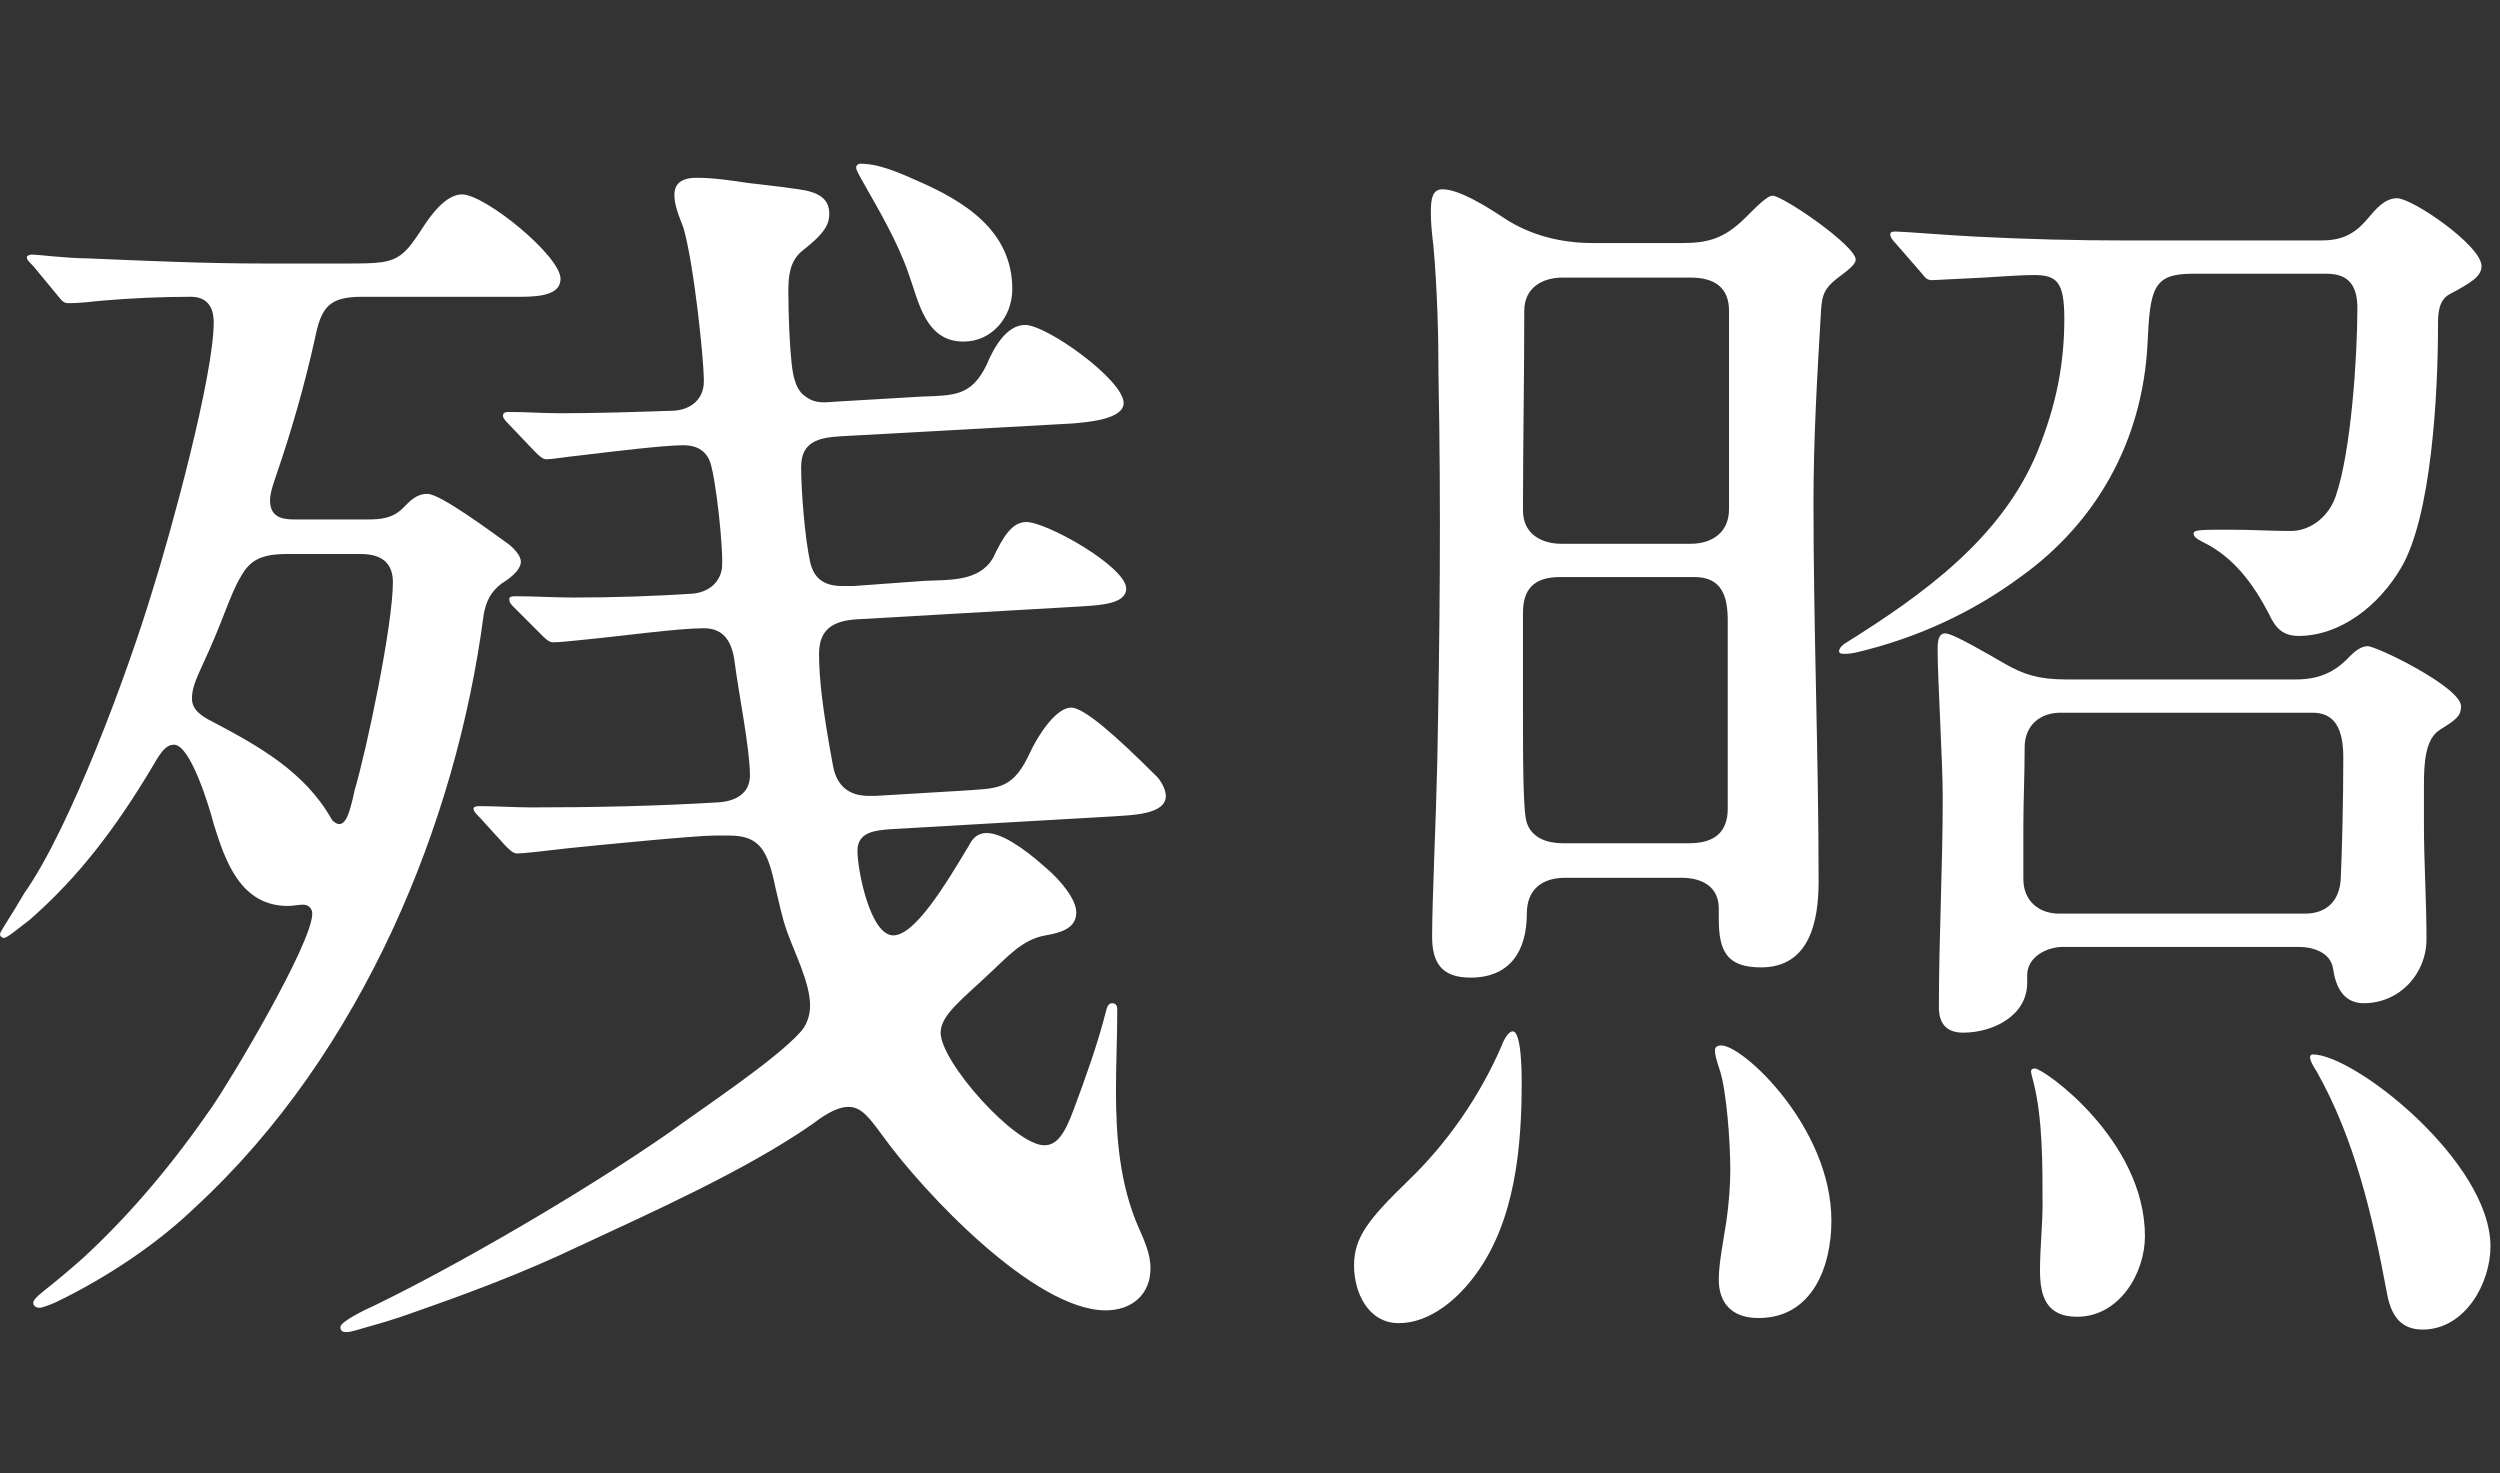
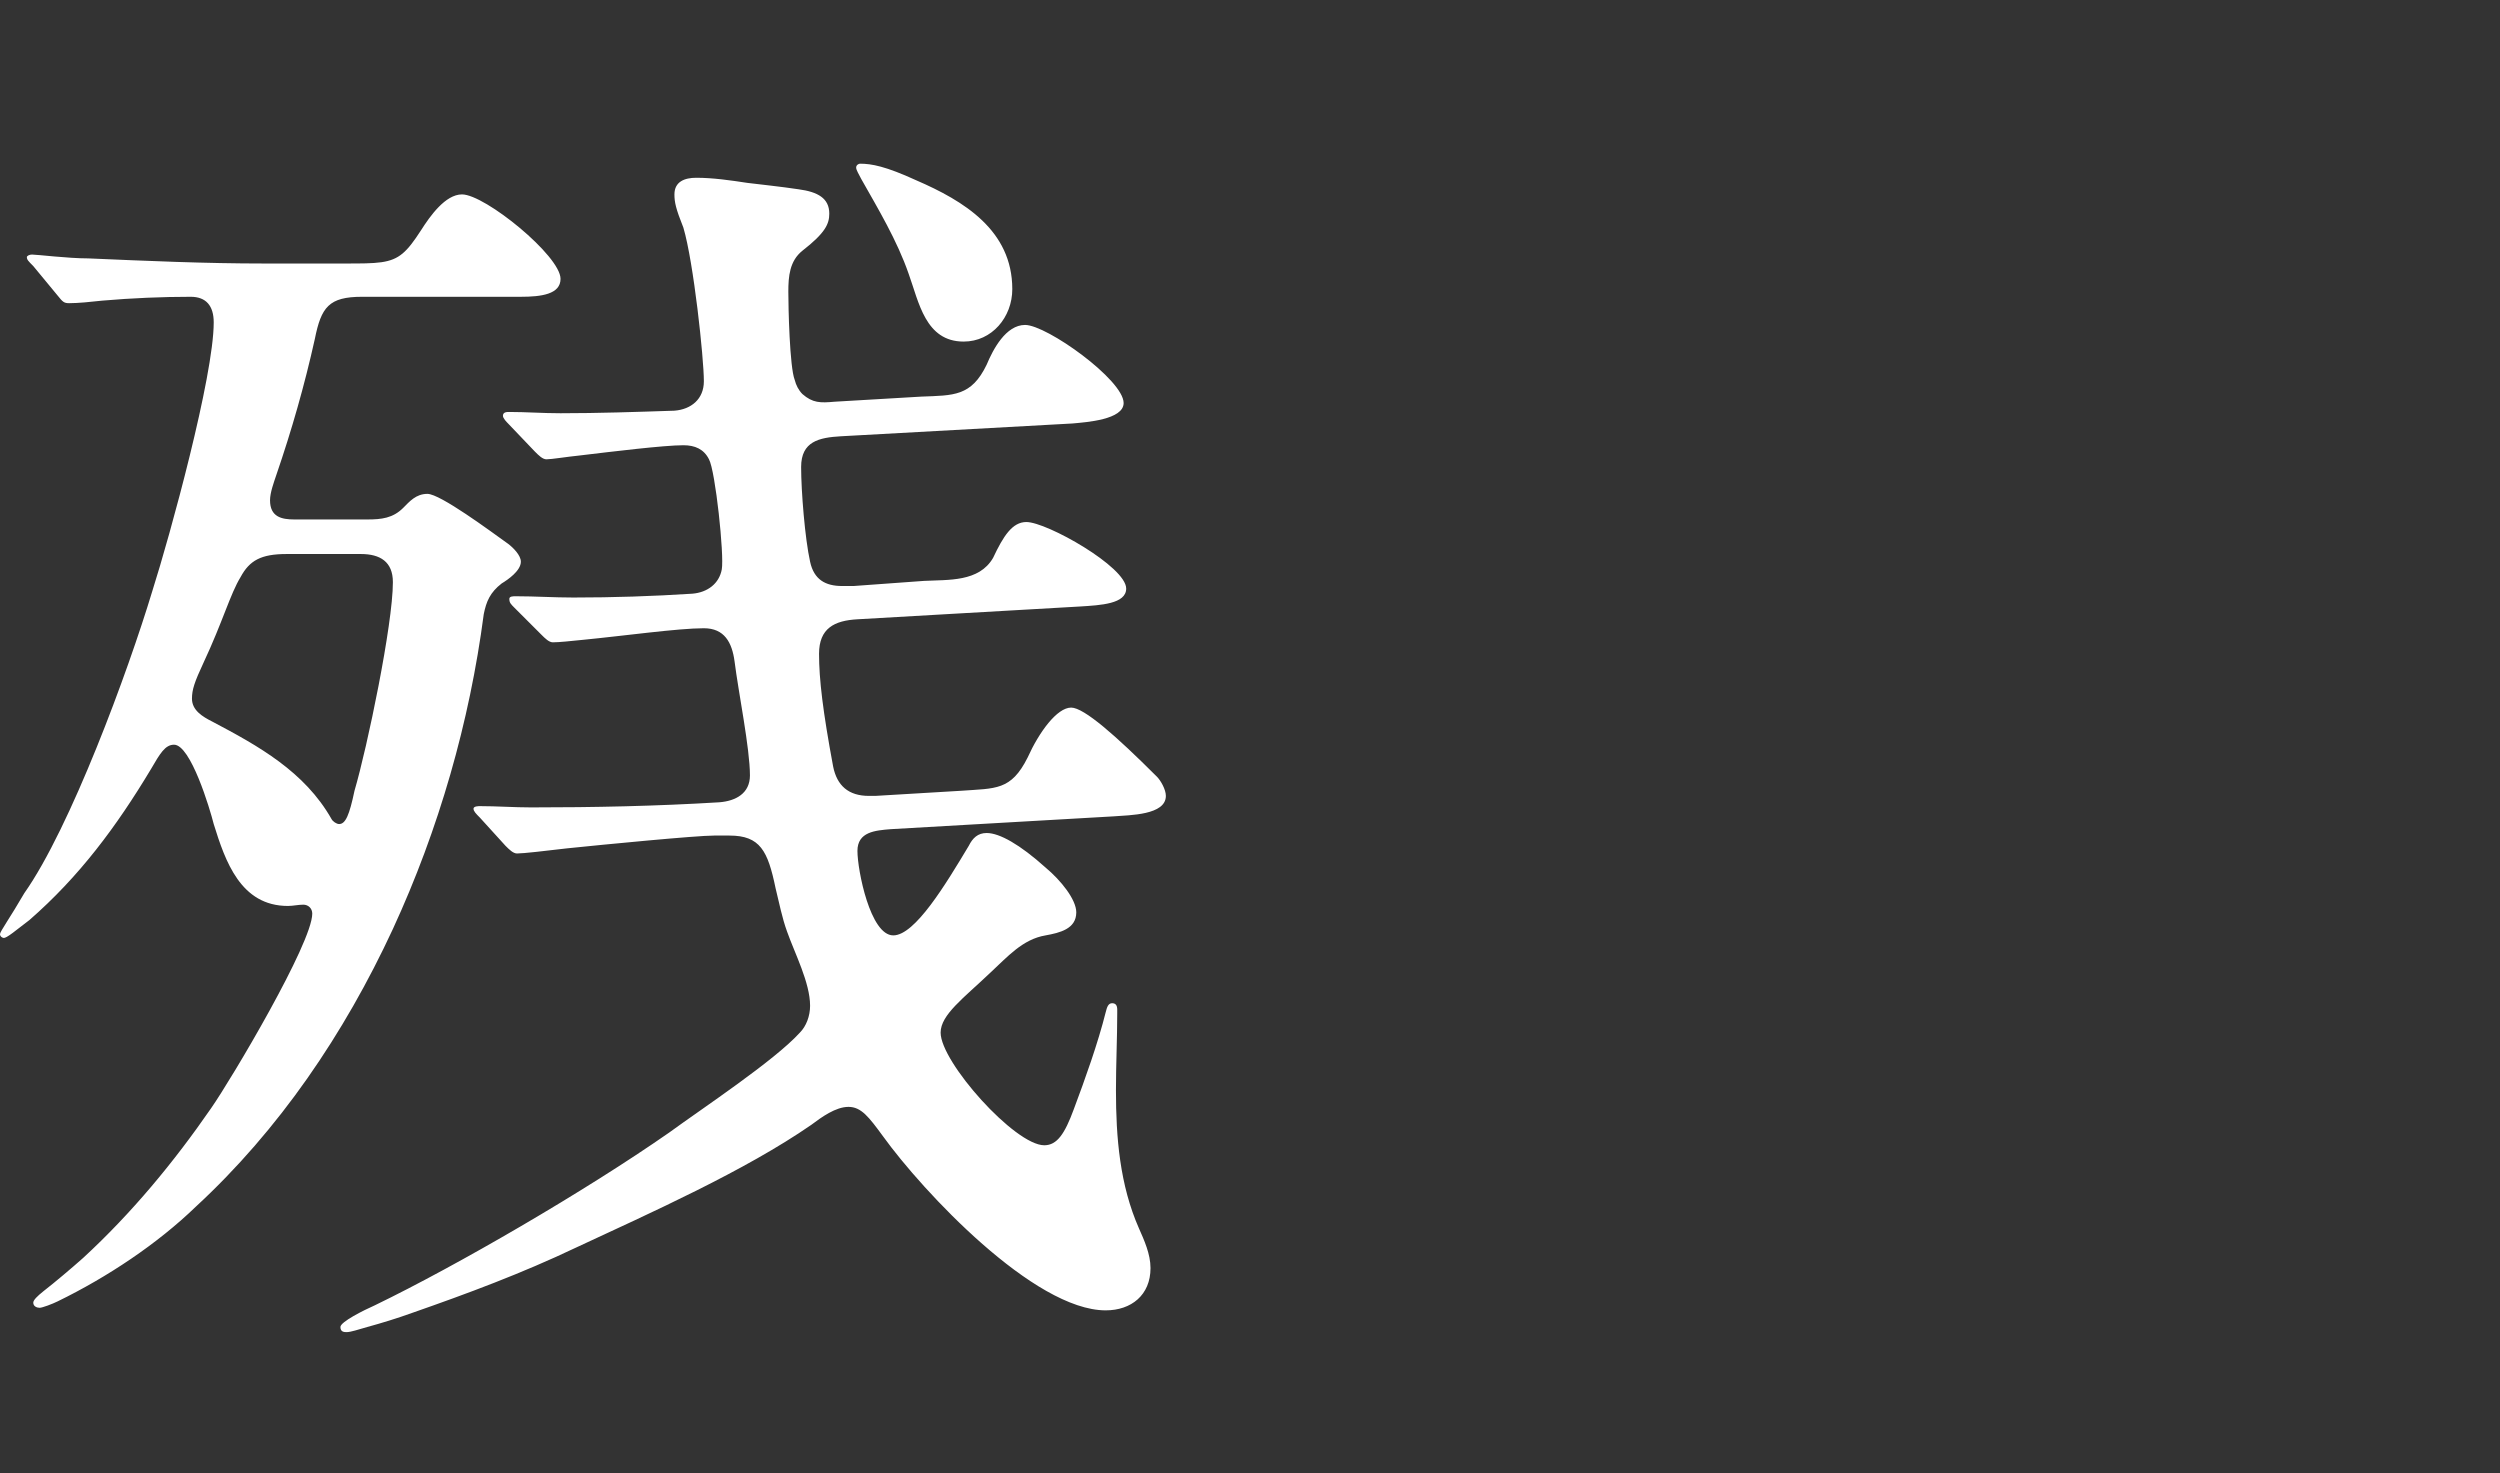
<svg xmlns="http://www.w3.org/2000/svg" width="168" height="99" viewBox="0 0 168 99" fill="none">
  <rect x="0" y="0" width="168" height="99" fill="#333333" stroke="none" />
-   <path d="M106.988 16.332H113.008C114.728 16.332 115.846 16.074 117.308 14.612C118.082 13.838 118.77 13.15 119.114 13.15C119.802 13.15 124.704 16.504 124.704 17.45C124.704 17.708 124.36 18.052 123.414 18.74C122.554 19.428 122.468 19.858 122.382 20.718C122.124 25.104 121.866 29.404 121.866 33.79C121.866 42.304 122.21 50.732 122.21 59.246C122.21 61.912 121.608 65.008 118.34 65.008C116.018 65.008 115.502 63.89 115.502 61.74V61.052C115.502 59.59 114.384 58.988 113.008 58.988H105.182C103.634 58.988 102.602 59.762 102.602 61.396C102.602 63.89 101.484 65.696 98.818 65.696C96.926 65.696 96.238 64.75 96.238 62.944C96.238 60.536 96.496 55.204 96.582 51.334C96.754 42.648 96.84 34.048 96.668 25.362C96.668 22.438 96.582 19.428 96.324 16.504C96.238 15.816 96.152 15.042 96.152 14.268C96.152 13.408 96.238 12.72 96.926 12.72C98.044 12.72 99.85 13.838 101.14 14.698C102.86 15.816 104.924 16.332 106.988 16.332ZM129.09 18.31L127.37 16.332C127.112 16.074 127.026 15.902 127.026 15.73C127.026 15.558 127.284 15.558 127.37 15.558C127.886 15.558 130.982 15.816 132.788 15.902C136.142 16.074 139.496 16.16 142.936 16.16H155.922C157.298 16.16 158.158 15.816 159.104 14.698C159.62 14.096 160.222 13.322 161.082 13.322C162.114 13.322 166.758 16.504 166.758 17.88C166.758 18.568 166.07 18.998 164.608 19.772C163.834 20.202 163.834 21.148 163.834 21.922C163.834 26.394 163.404 34.736 161.34 38.176C159.878 40.67 157.298 42.734 154.46 42.734C153.428 42.734 152.912 42.218 152.482 41.272C151.45 39.294 150.16 37.488 148.096 36.456C147.752 36.284 147.408 36.112 147.408 35.854C147.408 35.596 147.924 35.596 149.902 35.596C151.278 35.596 152.654 35.682 153.944 35.682C155.32 35.682 156.524 34.65 156.954 33.36C157.986 30.436 158.416 23.986 158.416 20.718C158.416 19.17 157.814 18.396 156.352 18.396H147.322C144.656 18.396 144.484 19.428 144.312 23.126C143.968 29.662 140.872 35.08 135.884 38.692C132.53 41.186 128.746 42.906 124.704 43.852C124.274 43.938 124.102 43.938 123.93 43.938C123.844 43.938 123.586 43.938 123.586 43.766C123.586 43.508 123.93 43.25 124.102 43.164C129.176 39.982 134.508 36.198 136.916 30.35C138.206 27.168 138.722 24.416 138.722 21.406C138.722 18.912 138.206 18.482 136.658 18.482C135.97 18.482 134.594 18.568 133.304 18.654L129.864 18.826C129.52 18.826 129.434 18.74 129.09 18.31ZM113.61 18.654H105.01C103.634 18.654 102.43 19.342 102.43 20.89C102.43 25.534 102.344 29.92 102.344 34.306C102.344 35.854 103.548 36.542 104.924 36.542H113.61C115.072 36.542 116.19 35.768 116.19 34.22V20.89C116.19 19.342 115.244 18.654 113.61 18.654ZM113.868 38.778H104.838C103.032 38.778 102.344 39.638 102.344 41.186V47.55C102.344 50.99 102.344 54.602 102.602 55.29C102.946 56.322 103.978 56.666 105.01 56.666H113.524C115.244 56.666 116.104 55.892 116.104 54.344V41.702C116.104 40.154 115.76 38.778 113.868 38.778ZM138.808 45.658H154.288C155.75 45.658 156.868 45.228 157.9 44.11C158.244 43.766 158.674 43.422 159.104 43.422C159.706 43.422 165.382 46.174 165.382 47.464C165.382 48.066 165.124 48.324 164.006 49.012C162.974 49.614 162.888 51.248 162.888 52.796V55.376C162.888 57.956 163.06 60.536 163.06 63.116C163.06 65.438 161.254 67.416 158.846 67.416C157.47 67.416 156.954 66.298 156.782 65.094C156.61 63.976 155.406 63.632 154.46 63.632H138.636C137.518 63.632 136.228 64.32 136.228 65.524V66.04C136.228 68.276 133.906 69.394 131.928 69.394C130.724 69.394 130.294 68.706 130.294 67.674C130.294 62.944 130.552 58.214 130.552 53.57C130.552 51.248 130.208 45.572 130.208 43.68C130.208 43.25 130.208 42.562 130.724 42.562C131.24 42.562 133.562 43.938 134.766 44.626C135.97 45.314 137.002 45.658 138.808 45.658ZM155.406 47.894H138.464C137.088 47.894 136.056 48.754 136.056 50.216C136.056 52.108 135.97 53.828 135.97 55.462V59.074C135.97 60.536 137.002 61.396 138.378 61.396H154.89C156.352 61.396 157.212 60.536 157.298 59.074C157.384 57.182 157.47 53.828 157.47 50.904C157.47 48.926 156.868 47.894 155.406 47.894ZM101.656 69.308C102.258 69.308 102.258 72.232 102.258 72.748C102.258 77.048 101.828 82.036 99.162 85.648C98.044 87.196 96.152 88.916 94.002 88.916C91.938 88.916 90.992 86.852 90.992 85.046C90.992 83.154 91.938 81.95 94.69 79.284C97.27 76.79 99.42 73.694 100.882 70.34C100.968 70.082 101.312 69.308 101.656 69.308ZM115.244 70.598C115.244 70.34 115.416 70.254 115.674 70.254C117.136 70.254 123.07 75.758 123.07 82.036C123.07 85.132 121.78 88.572 118.168 88.572C116.362 88.572 115.502 87.54 115.502 85.992C115.502 84.96 115.76 83.67 116.018 82.036C116.19 80.832 116.276 79.542 116.276 78.682C116.276 76.618 116.018 73.35 115.588 71.974C115.33 71.2 115.244 70.856 115.244 70.598ZM155.234 71.028C155.234 70.942 155.32 70.856 155.406 70.856C158.244 70.856 167.36 78.08 167.36 83.756C167.36 86.25 165.64 89.346 162.802 89.346C161.254 89.346 160.652 88.314 160.394 86.852C159.448 81.778 158.244 76.532 155.664 71.974C155.492 71.716 155.234 71.286 155.234 71.028ZM136.486 71.974C136.486 71.888 136.572 71.802 136.744 71.802C137.346 71.802 144.14 76.618 144.14 83.068C144.14 85.562 142.42 88.486 139.582 88.486C137.518 88.486 137.088 87.11 137.088 85.39C137.088 83.842 137.26 82.38 137.26 80.918C137.26 78.166 137.26 75.156 136.658 72.748C136.572 72.404 136.486 72.146 136.486 71.974Z" fill="white" />
  <path d="M64.758 22.954C62.178 22.954 61.748 20.288 61.06 18.396C60.286 16.16 58.996 14.01 57.878 12.032C57.706 11.688 57.534 11.43 57.534 11.258C57.534 11.086 57.706 11 57.792 11C58.566 11 59.512 11.172 61.576 12.118C64.758 13.494 68.026 15.472 68.026 19.428C68.026 21.32 66.65 22.954 64.758 22.954ZM49.02 56.15H47.988C46.784 56.15 40.592 56.752 38.098 57.01C36.636 57.182 35.174 57.354 34.744 57.354C34.486 57.354 34.228 57.096 33.97 56.838L32.25 54.946C31.992 54.688 31.82 54.516 31.82 54.344C31.82 54.172 32.164 54.172 32.25 54.172C33.368 54.172 34.572 54.258 35.69 54.258C39.904 54.258 44.118 54.172 48.332 53.914C49.45 53.828 50.396 53.312 50.396 52.108C50.396 50.302 49.622 46.518 49.364 44.454C49.192 43.164 48.676 42.218 47.3 42.218C45.58 42.218 41.882 42.734 39.216 42.992C38.356 43.078 37.582 43.164 37.152 43.164C36.894 43.164 36.636 42.906 36.378 42.648L34.572 40.842C34.314 40.584 34.228 40.498 34.228 40.24C34.228 40.068 34.486 40.068 34.658 40.068C35.948 40.068 37.238 40.154 38.528 40.154C41.194 40.154 43.86 40.068 46.526 39.896C47.558 39.81 48.332 39.208 48.504 38.262C48.676 37.316 48.074 31.64 47.644 30.866C47.3 30.178 46.698 29.92 45.924 29.92C44.634 29.92 41.108 30.35 38.958 30.608C38.098 30.694 37.066 30.866 36.722 30.866C36.464 30.866 36.206 30.608 35.948 30.35L34.142 28.458C34.056 28.372 33.798 28.114 33.798 27.942C33.798 27.684 34.056 27.684 34.228 27.684C35.346 27.684 36.464 27.77 37.668 27.77C40.162 27.77 42.742 27.684 45.322 27.598C46.44 27.512 47.3 26.824 47.3 25.62C47.3 24.072 46.612 17.622 45.924 15.3C45.408 14.01 45.322 13.58 45.322 13.064C45.322 12.204 46.01 11.946 46.784 11.946C47.902 11.946 49.106 12.118 50.224 12.29C50.912 12.376 52.546 12.548 53.664 12.72C54.954 12.892 55.728 13.322 55.728 14.354C55.728 15.042 55.47 15.644 53.922 16.848C53.062 17.536 52.976 18.568 52.976 19.6C52.976 20.632 53.062 24.674 53.406 25.534C53.492 25.878 53.664 26.222 53.922 26.48C54.61 27.082 55.126 27.082 56.072 26.996L61.92 26.652C64.07 26.566 65.274 26.652 66.306 24.502C66.736 23.47 67.596 21.836 68.886 21.836C70.348 21.836 75.508 25.534 75.508 27.082C75.508 28.2 73.014 28.372 72.068 28.458L56.502 29.318C55.04 29.404 53.836 29.662 53.836 31.382C53.836 33.016 54.094 36.198 54.438 37.746C54.696 38.95 55.47 39.38 56.588 39.38H57.362L62.092 39.036C63.726 38.95 65.79 39.122 66.736 37.488C67.424 36.026 68.026 35.08 68.972 35.08C70.348 35.08 75.68 38.09 75.68 39.552C75.68 40.584 73.96 40.67 72.584 40.756L57.62 41.616C56.072 41.702 55.04 42.218 55.04 43.938C55.04 45.658 55.298 47.808 55.986 51.506C56.244 52.796 57.018 53.484 58.394 53.484H58.824L64.586 53.14C66.908 52.968 67.94 53.14 69.058 50.904C69.832 49.184 71.036 47.55 71.982 47.55C72.842 47.55 74.992 49.442 77.744 52.194C78.002 52.452 78.346 53.054 78.346 53.484C78.346 54.774 75.938 54.774 74.82 54.86L59.856 55.72C58.824 55.806 57.62 55.892 57.62 57.182C57.62 58.472 58.48 62.858 60.028 62.858C61.49 62.858 63.554 59.418 65.102 56.838C65.36 56.322 65.704 55.978 66.306 55.978C67.166 55.978 68.542 56.752 70.262 58.3C71.294 59.16 72.326 60.45 72.326 61.31C72.326 62.428 71.208 62.686 70.262 62.858C68.714 63.116 67.682 64.32 66.564 65.352C64.758 67.072 63.21 68.19 63.21 69.394C63.21 71.372 68.198 76.962 70.176 76.962C71.036 76.962 71.552 76.188 72.154 74.554C72.928 72.49 73.788 70.082 74.304 68.018C74.39 67.674 74.476 67.416 74.734 67.416C74.992 67.416 75.078 67.588 75.078 67.846V68.104C75.078 69.738 74.992 71.544 74.992 73.264C74.992 76.446 75.25 79.628 76.54 82.552C76.884 83.326 77.314 84.272 77.314 85.218C77.314 87.024 76.024 88.056 74.304 88.056C69.488 88.056 62.006 80.058 59.34 76.36C58.394 75.07 57.878 74.382 57.018 74.382C56.158 74.382 55.212 75.07 54.524 75.586C50.052 78.682 43.688 81.52 38.7 83.842C35.088 85.562 31.39 86.938 27.692 88.228C26.746 88.572 25.628 88.916 24.682 89.174C24.08 89.346 23.564 89.518 23.306 89.518C23.134 89.518 22.876 89.518 22.876 89.174C22.876 88.83 24.424 88.056 25.198 87.712C30.702 85.046 39.302 80.058 44.978 76.102C47.214 74.468 52.03 71.286 53.75 69.394C54.18 68.964 54.438 68.276 54.438 67.588C54.438 66.04 53.406 64.062 52.89 62.6C52.546 61.654 52.374 60.708 52.116 59.676C51.6 57.182 51.084 56.15 49.02 56.15ZM3.87 87.454C3.526 87.626 2.838 87.884 2.666 87.884C2.494 87.884 2.236 87.798 2.236 87.54C2.236 87.368 2.494 87.11 2.924 86.766C3.698 86.164 4.816 85.218 5.59 84.53C8.858 81.52 11.696 78.08 14.19 74.468C15.566 72.49 20.984 63.374 20.984 61.396C20.984 61.052 20.726 60.794 20.382 60.794C20.038 60.794 19.694 60.88 19.35 60.88C16.168 60.88 15.136 57.87 14.362 55.376C14.104 54.344 12.814 50.044 11.696 50.044C11.094 50.044 10.75 50.646 10.148 51.678C7.826 55.548 5.332 58.902 1.978 61.826L0.86 62.686C0.516 62.944 0.344 63.03 0.258 63.03C0.172 63.03 0 62.944 0 62.772C0 62.6 0.688 61.654 1.634 60.02C4.73 55.634 8.6 45.142 10.234 39.724C11.438 35.94 14.362 25.276 14.362 21.664C14.362 20.546 13.846 19.944 12.814 19.944C10.922 19.944 8.858 20.03 6.88 20.202C6.106 20.288 5.246 20.374 4.644 20.374C4.3 20.374 4.214 20.288 3.87 19.858L2.236 17.88C1.892 17.536 1.806 17.45 1.806 17.278C1.806 17.192 1.978 17.106 2.15 17.106C2.494 17.106 4.558 17.364 5.934 17.364C9.89 17.536 13.846 17.708 17.716 17.708H23.22C24.252 17.708 25.026 17.708 25.628 17.622C26.832 17.45 27.348 16.934 28.294 15.472C28.896 14.526 29.928 13.064 31.046 13.064C32.594 13.064 37.668 17.192 37.668 18.74C37.668 19.772 36.378 19.944 35.002 19.944H24.338C22.102 19.944 21.586 20.632 21.156 22.782C20.468 25.878 19.608 28.888 18.576 31.898C18.404 32.414 18.146 33.102 18.146 33.618C18.146 34.736 18.92 34.908 19.78 34.908H24.682C25.628 34.908 26.402 34.822 27.09 34.134C27.52 33.704 27.95 33.188 28.724 33.188C29.584 33.188 32.938 35.682 34.142 36.542C34.486 36.8 35.002 37.316 35.002 37.746C35.002 38.348 34.142 38.95 33.712 39.208C32.938 39.81 32.68 40.412 32.508 41.272C31.562 48.496 29.498 55.72 26.402 62.428C23.134 69.48 18.748 75.93 13.158 81.09C10.578 83.584 7.224 85.82 3.87 87.454ZM24.252 37.23H19.264C17.544 37.23 16.77 37.66 16.168 38.778C15.48 39.896 14.964 41.788 13.674 44.54C13.072 45.83 12.9 46.346 12.9 46.948C12.9 47.722 13.588 48.152 14.276 48.496C17.372 50.13 20.468 51.85 22.274 55.032C22.36 55.204 22.618 55.376 22.79 55.376C23.22 55.376 23.478 54.774 23.822 53.14C24.682 50.216 26.402 41.96 26.402 39.122C26.402 37.746 25.542 37.23 24.252 37.23Z" fill="white" />
</svg>